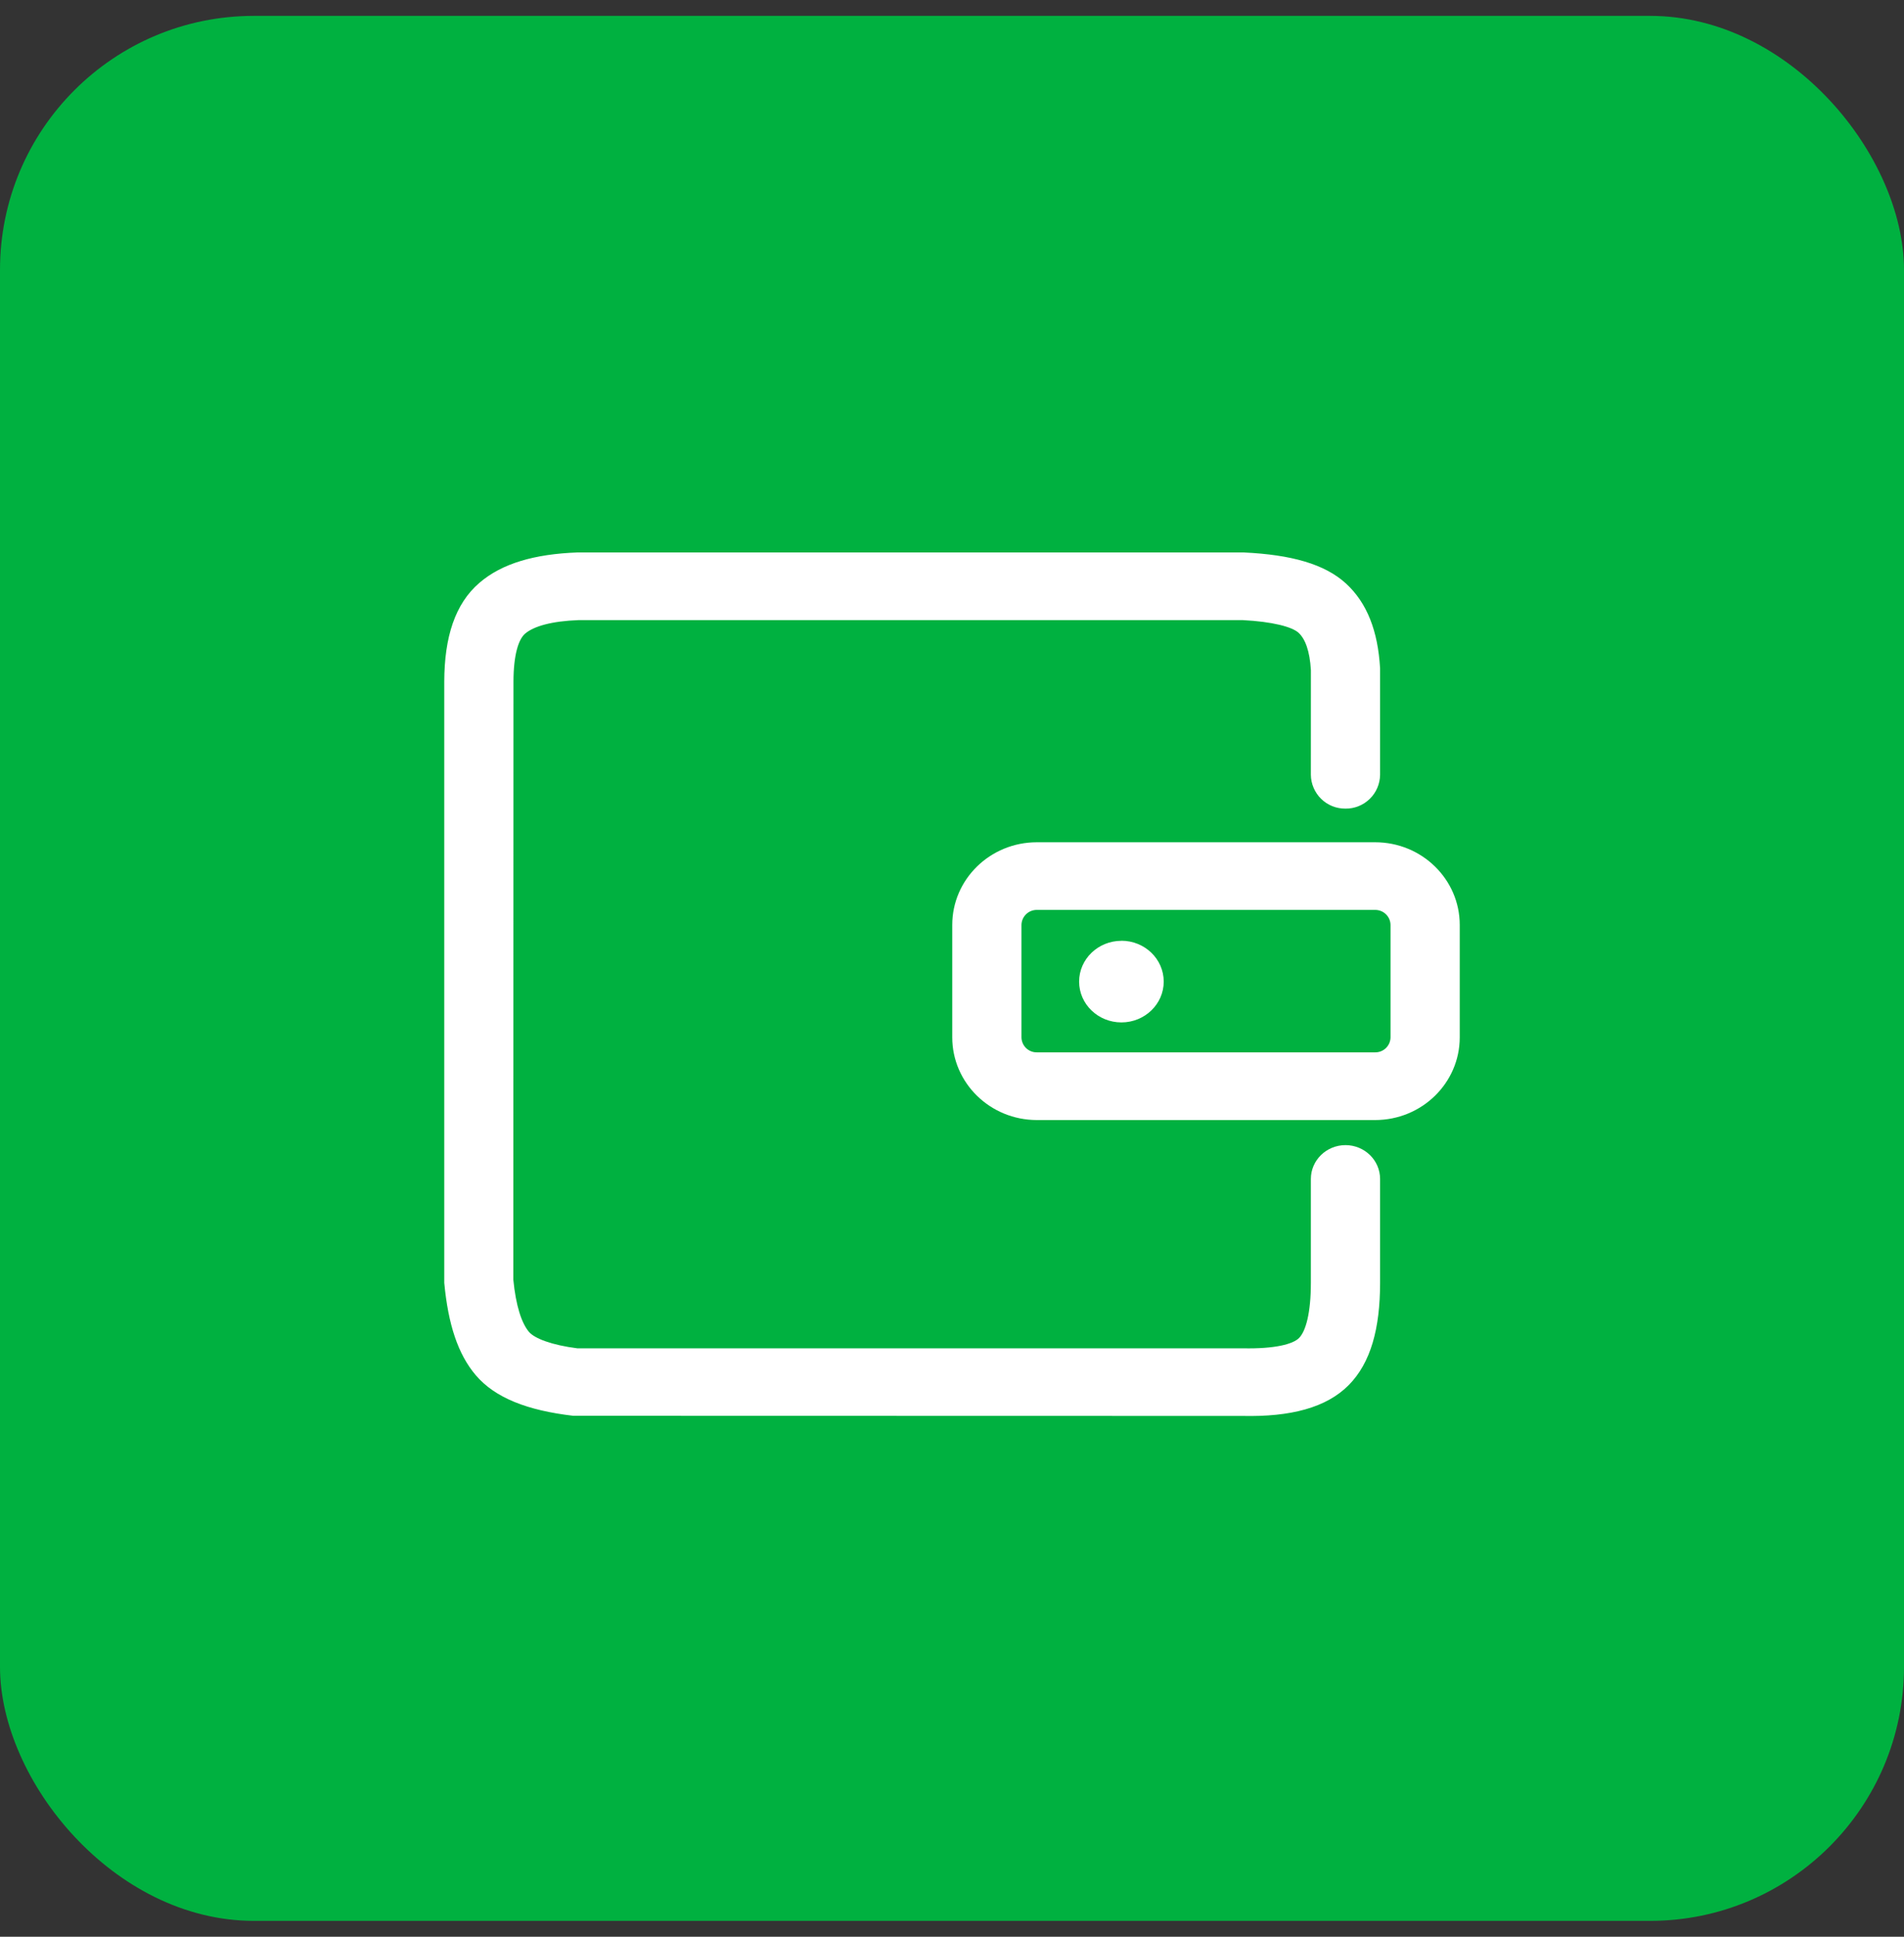
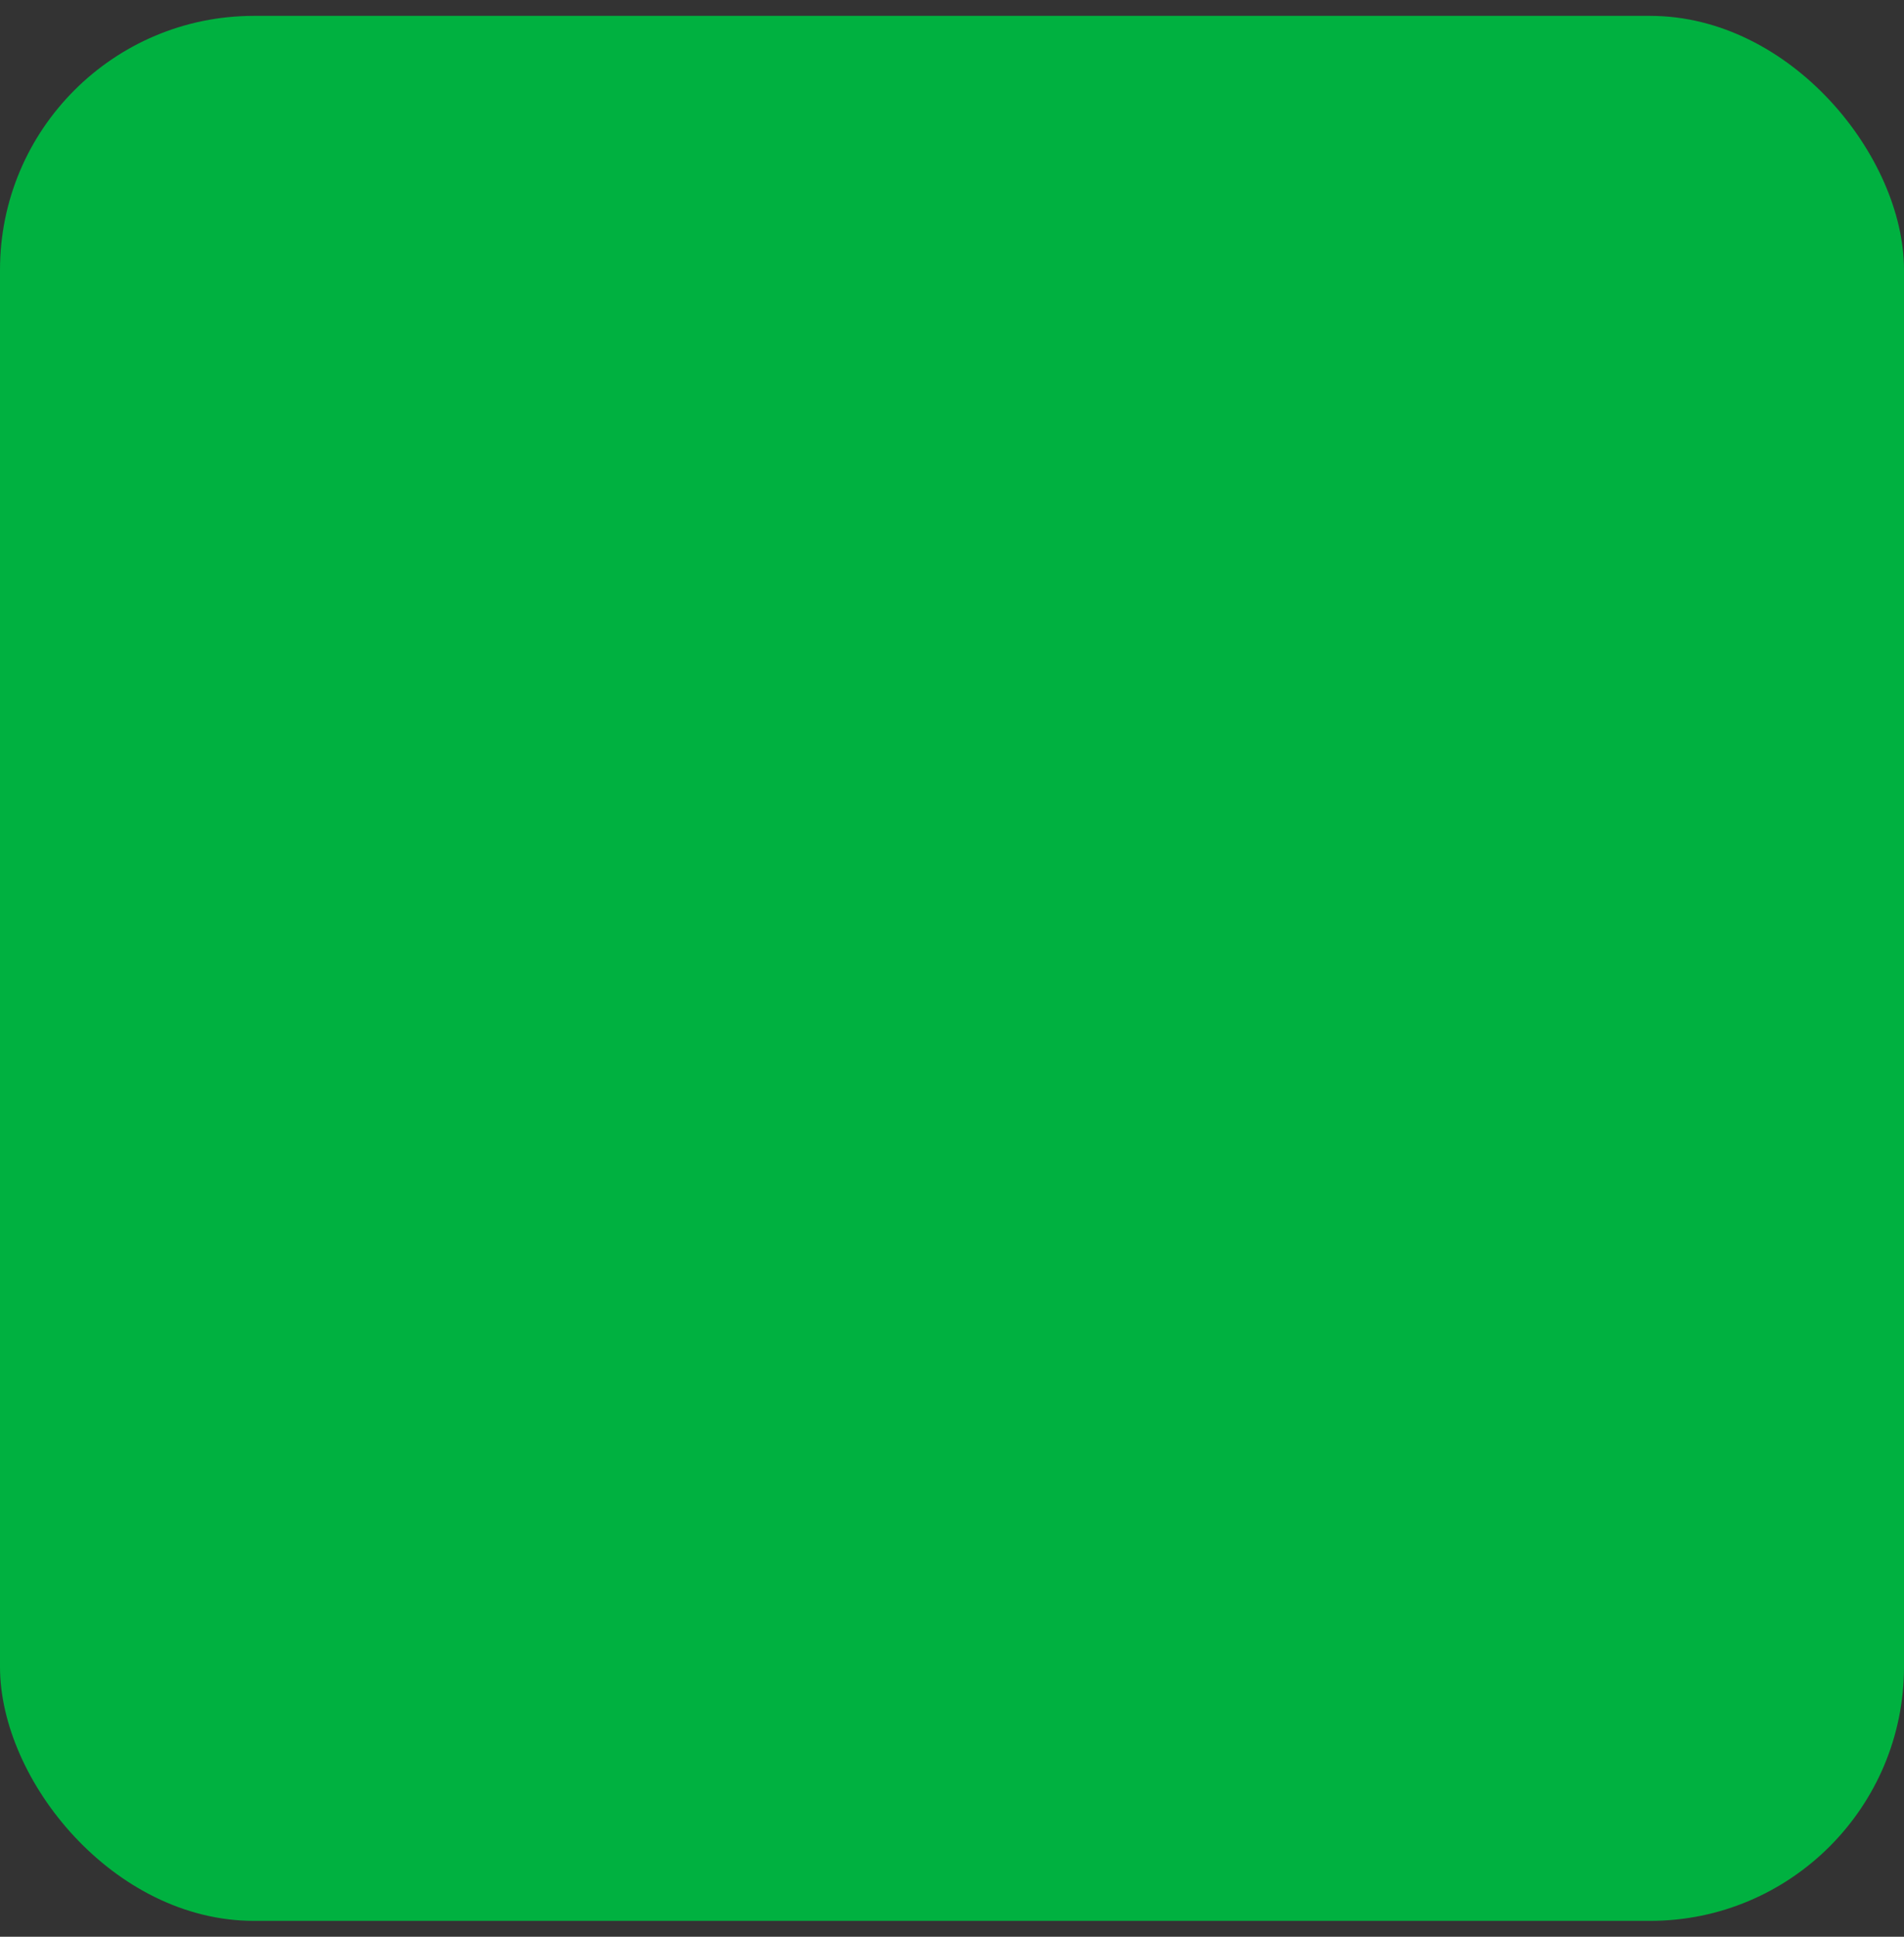
<svg xmlns="http://www.w3.org/2000/svg" width="60" height="61" viewBox="0 0 60 61" fill="none">
  <rect x="0" y="0" width="60" height="61" fill="#333333" stroke="none" />
  <rect y="0.5" width="60" height="60" rx="8" fill="#00B140" />
-   <path d="M32.672 28.659C32.545 28.658 32.423 28.708 32.333 28.796C32.242 28.885 32.191 29.006 32.189 29.133V32.672C32.191 32.799 32.242 32.92 32.333 33.009C32.424 33.098 32.547 33.147 32.674 33.145H43.334C43.461 33.147 43.584 33.098 43.675 33.009C43.766 32.92 43.818 32.799 43.819 32.672V29.133C43.818 29.006 43.766 28.884 43.675 28.796C43.584 28.707 43.461 28.658 43.334 28.659H32.674H32.672ZM39.21 17.401C40.685 17.472 41.746 17.763 42.418 18.381C43.082 18.992 43.422 19.877 43.49 21.048V24.403C43.486 24.689 43.37 24.962 43.165 25.161C42.961 25.361 42.686 25.472 42.4 25.469C42.258 25.47 42.118 25.444 41.986 25.392C41.855 25.339 41.735 25.261 41.634 25.162C41.532 25.063 41.452 24.945 41.396 24.815C41.34 24.685 41.31 24.545 41.309 24.403L41.31 21.109C41.275 20.501 41.13 20.123 40.922 19.931C40.72 19.745 40.106 19.579 39.157 19.531H18.235C17.376 19.563 16.818 19.726 16.547 19.958C16.339 20.136 16.182 20.625 16.181 21.472L16.176 40.304C16.256 41.126 16.437 41.675 16.669 41.949C16.845 42.157 17.39 42.365 18.194 42.467H39.179C40.162 42.486 40.741 42.339 40.936 42.142C41.152 41.923 41.309 41.347 41.309 40.405V37.133C41.309 36.545 41.797 36.067 42.4 36.067C43.002 36.067 43.49 36.545 43.49 37.133V40.405C43.49 41.845 43.195 42.922 42.506 43.621C41.795 44.341 40.666 44.629 39.157 44.597L18.064 44.592C16.629 44.425 15.6 44.032 14.987 43.307C14.432 42.651 14.123 41.715 14 40.406V21.47C14.003 20.069 14.339 19.014 15.11 18.355C15.818 17.747 16.838 17.451 18.194 17.4H39.21V17.401ZM43.334 26.528C44.806 26.528 46 27.694 46 29.133V32.672C46 34.11 44.806 35.277 43.334 35.277H32.674C31.202 35.277 30.008 34.109 30.008 32.672V29.133C30.008 27.694 31.202 26.528 32.674 26.528H43.334ZM35.339 29.632C34.603 29.632 34.006 30.208 34.006 30.917C34.006 31.627 34.603 32.202 35.339 32.202C36.075 32.202 36.672 31.625 36.672 30.917C36.672 30.206 36.075 29.63 35.339 29.63V29.632Z" fill="white" />
</svg>